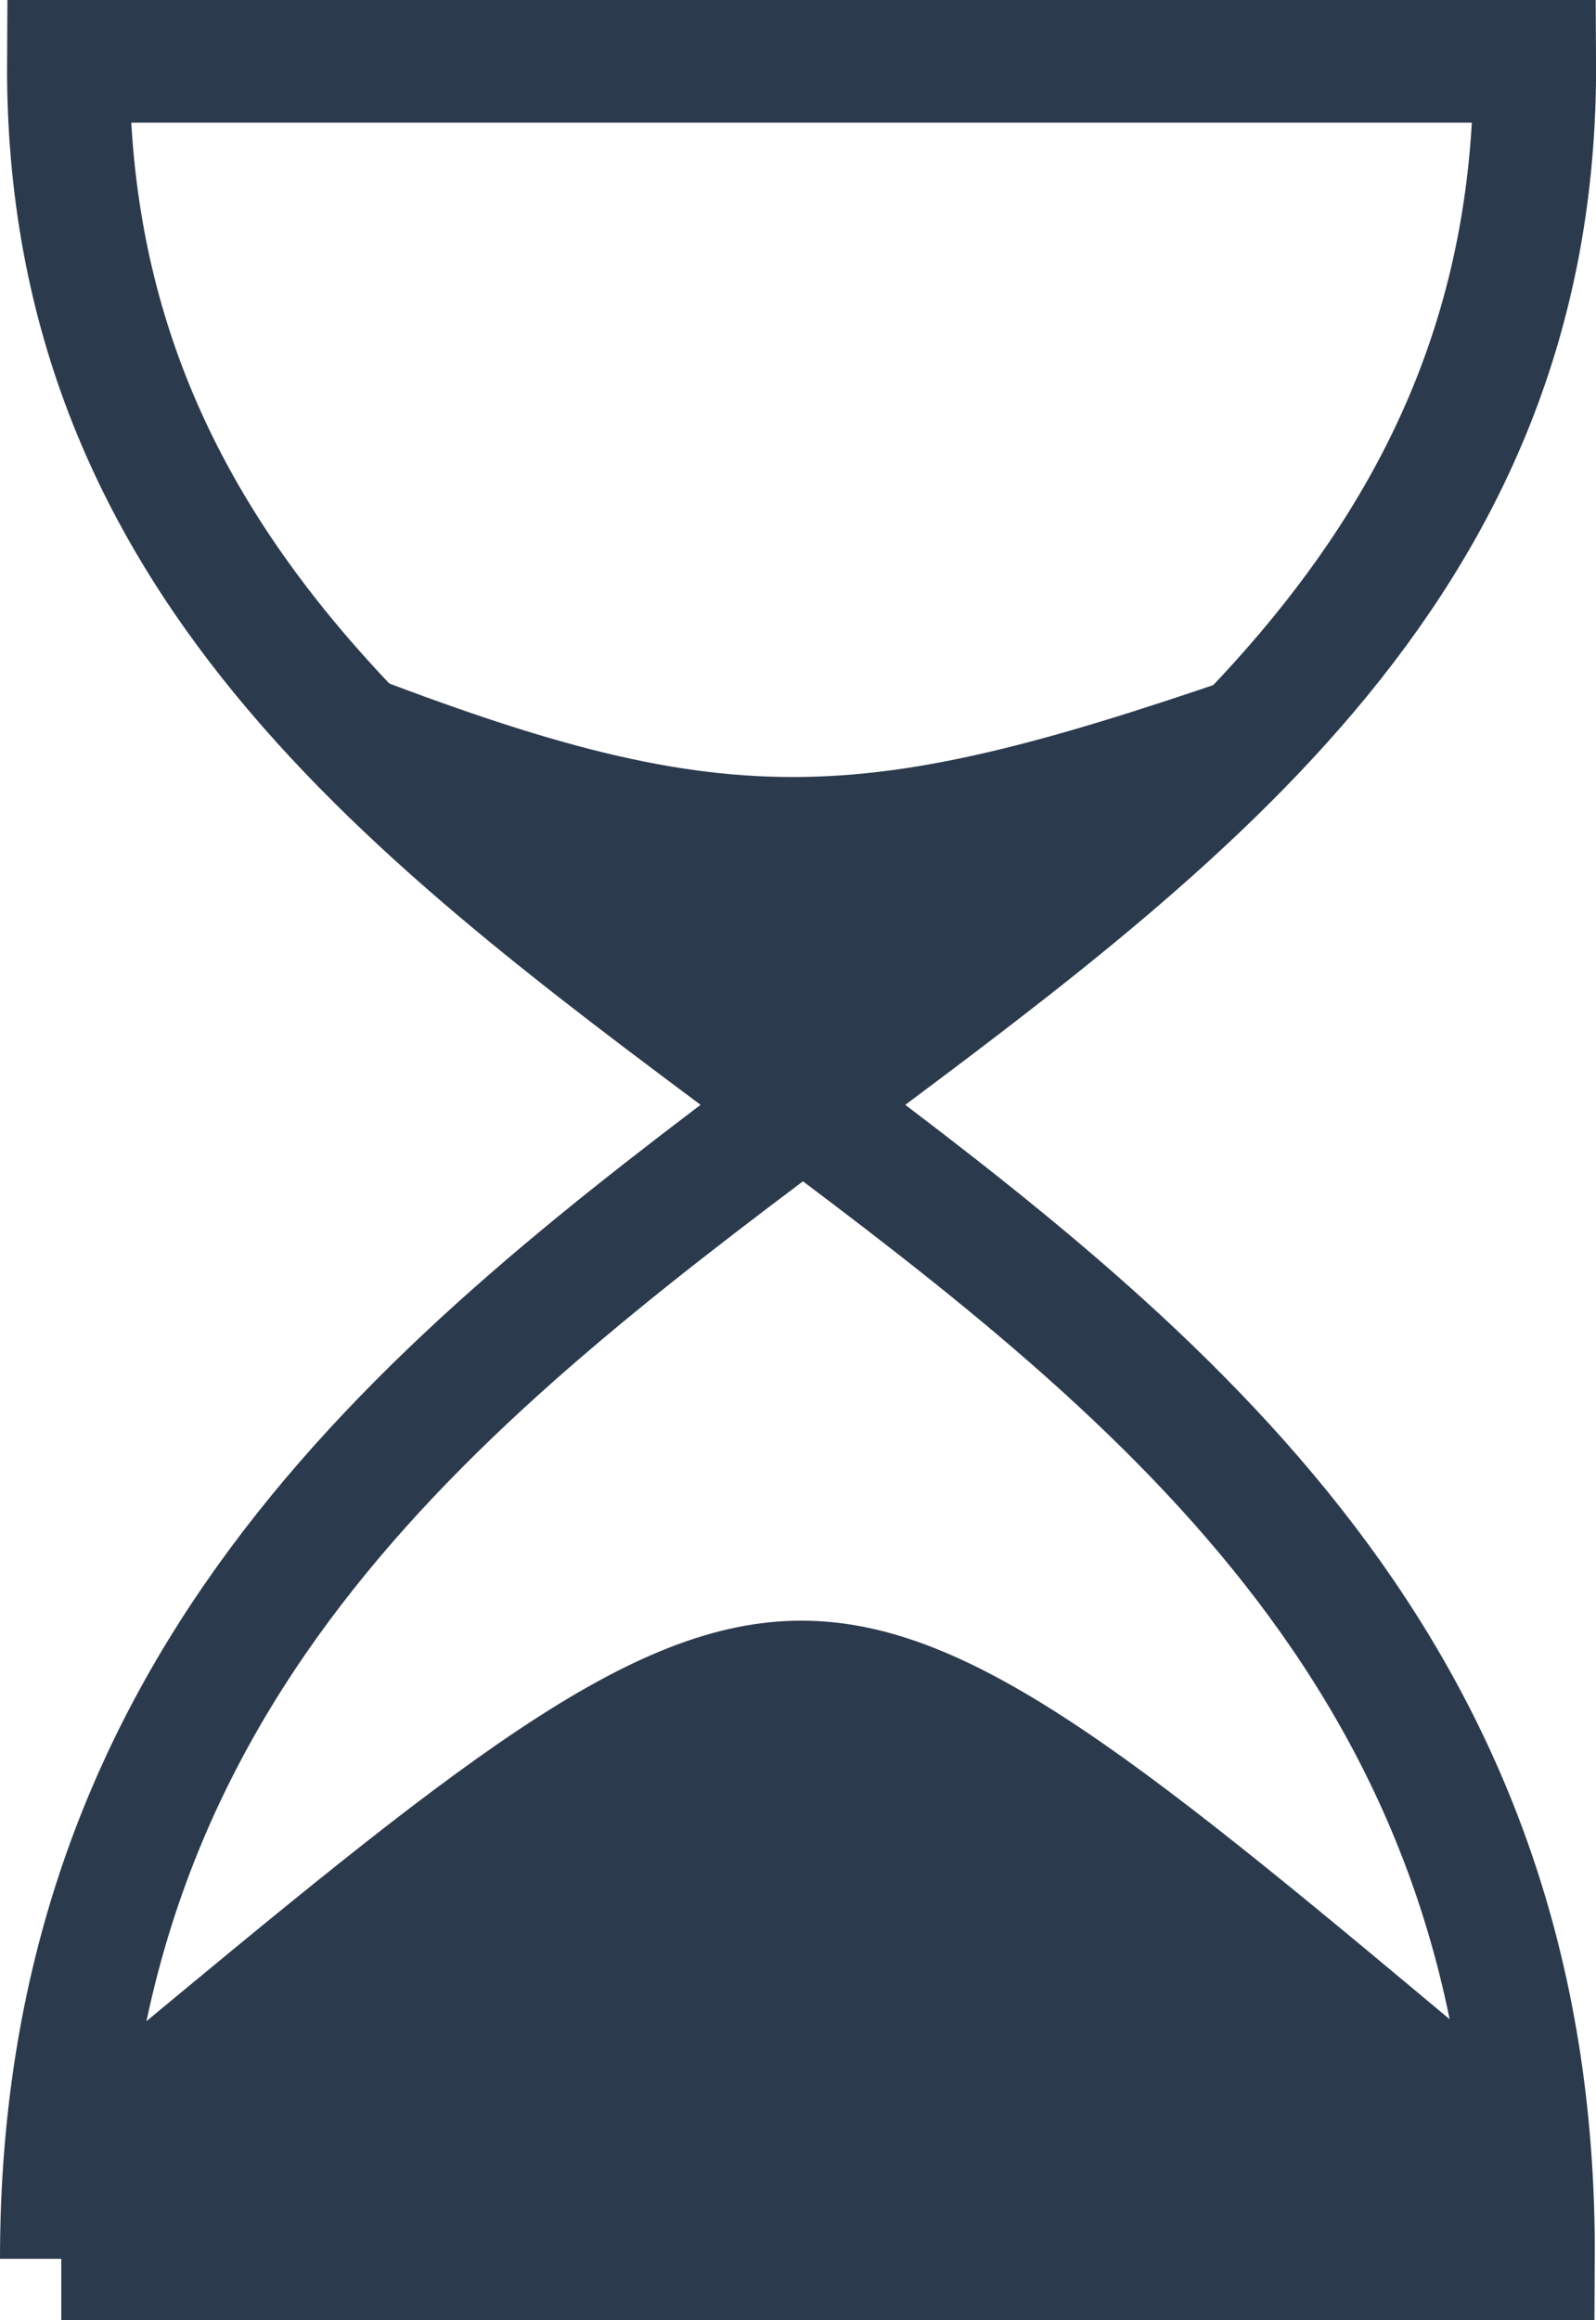
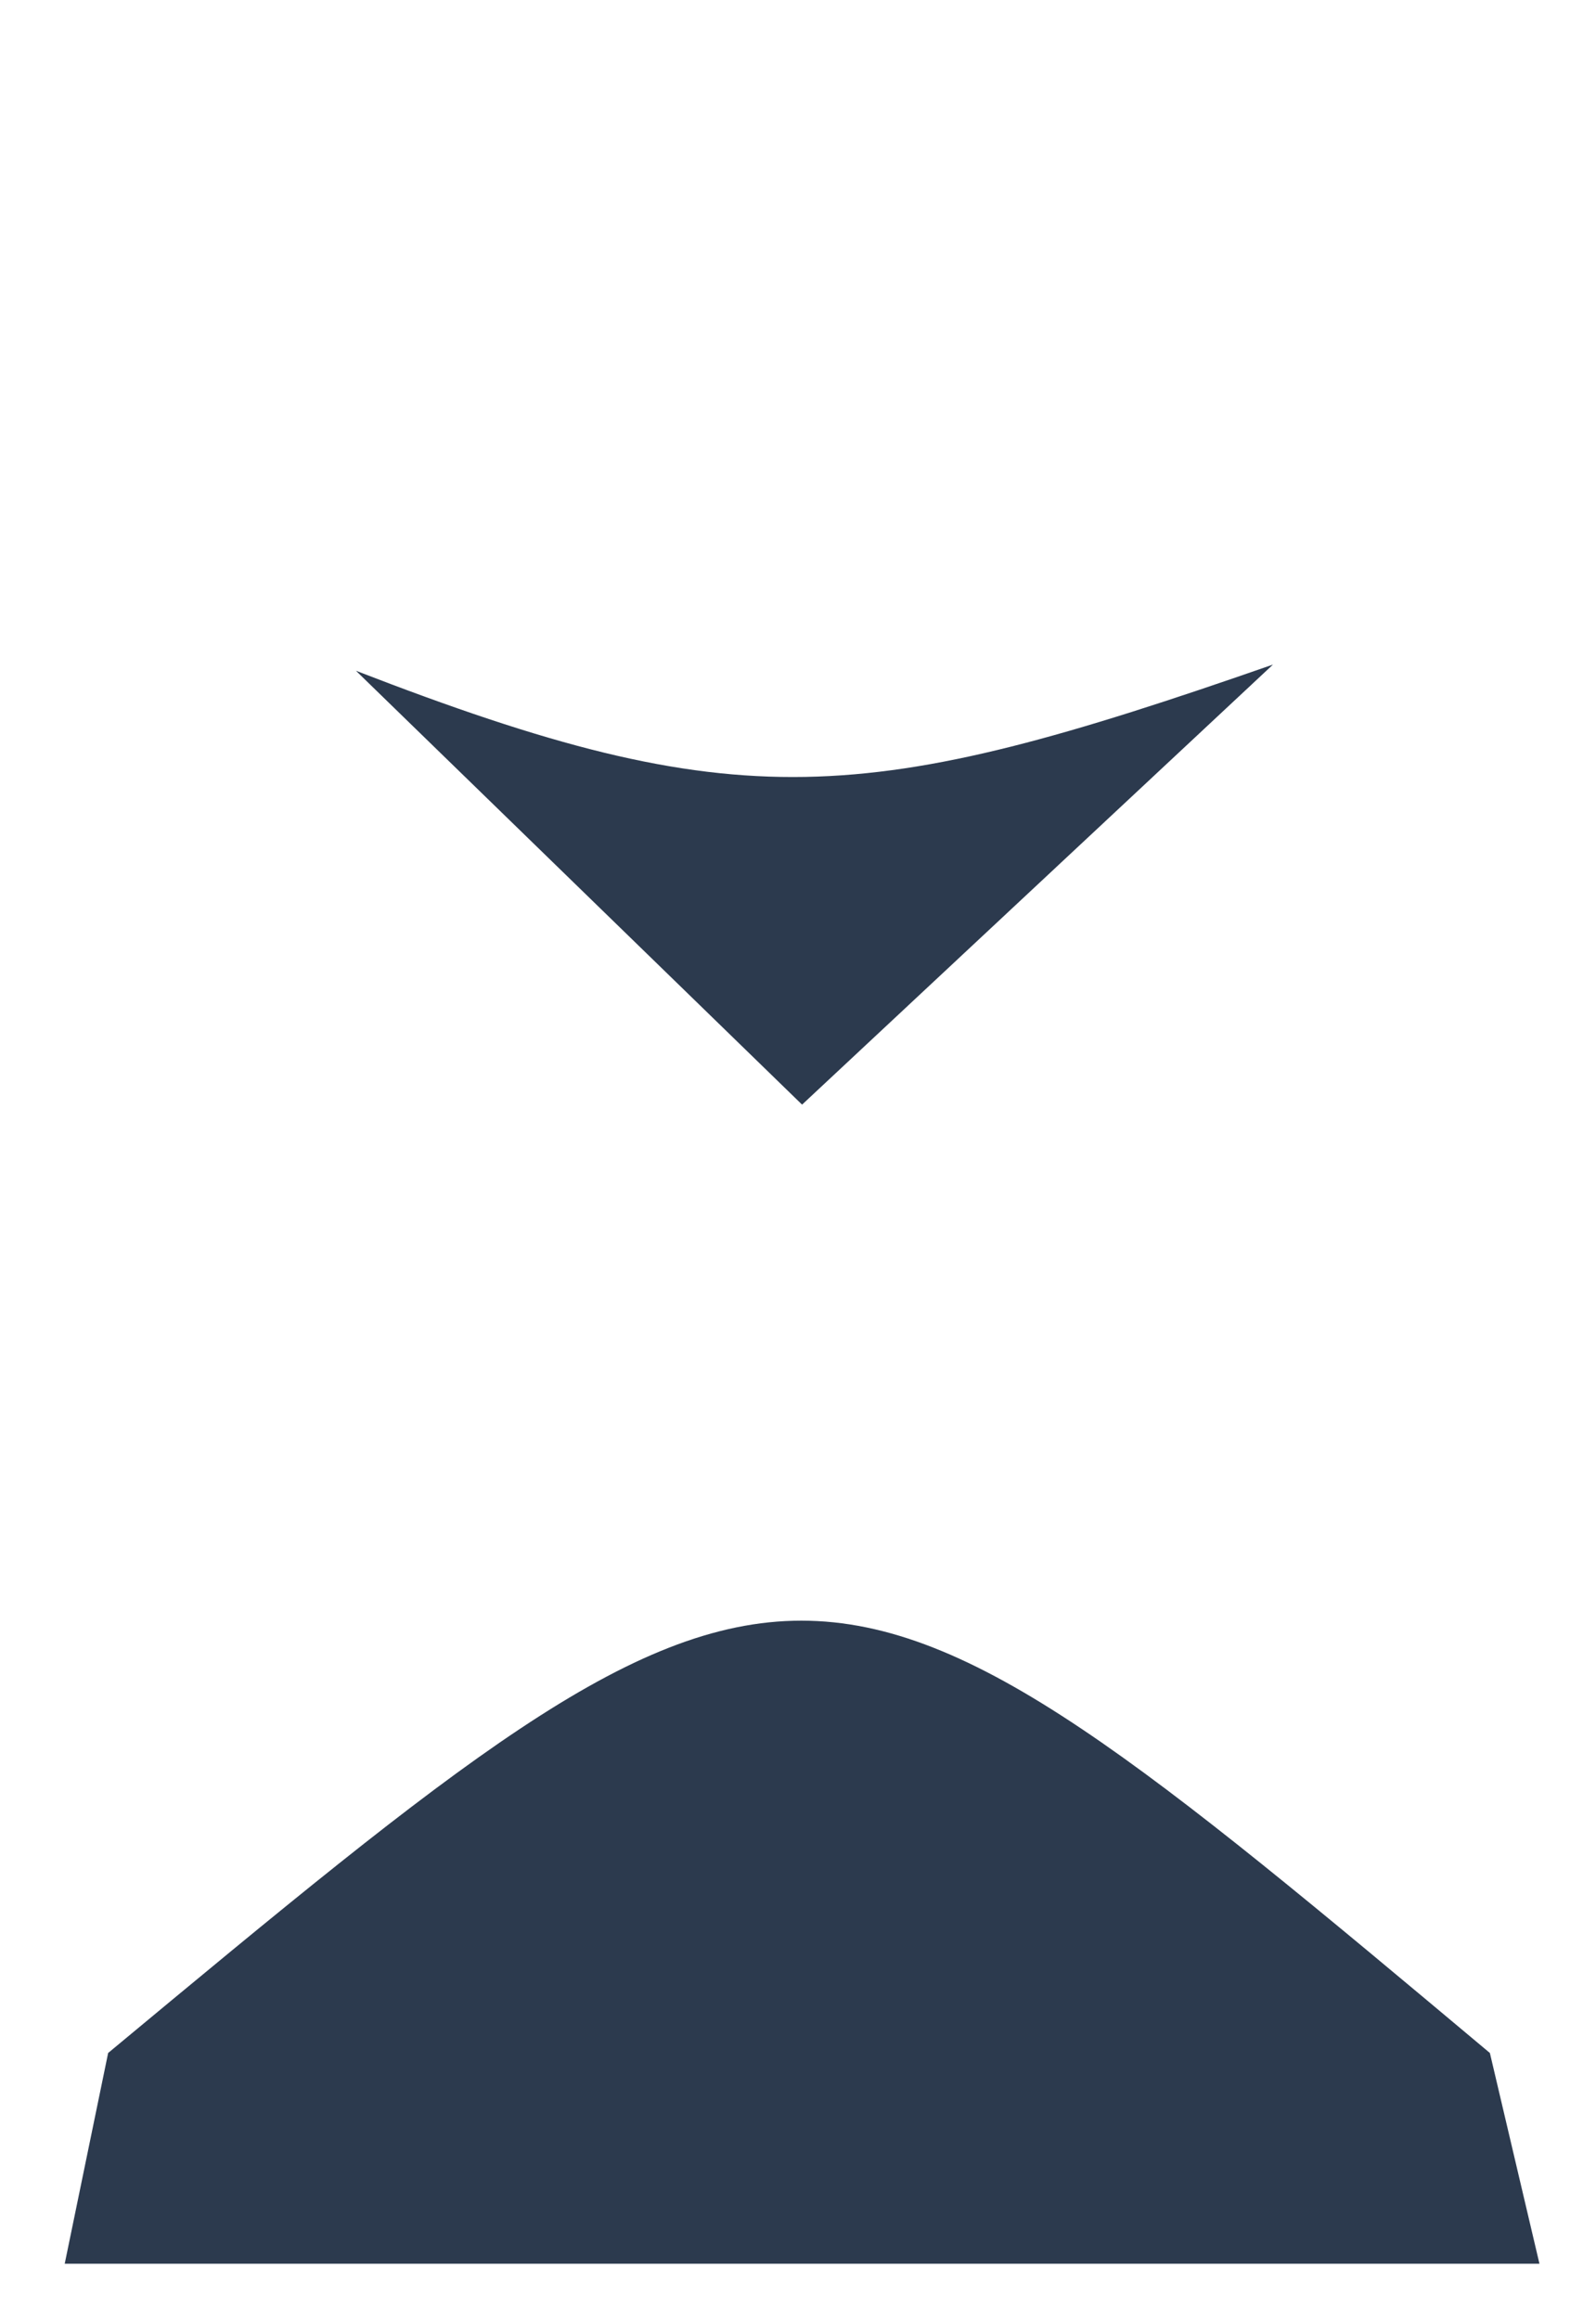
<svg xmlns="http://www.w3.org/2000/svg" viewBox="0 0 260.19 378.16">
-   <path d="M9.99 368.14h240C251 176.72 10.14 176.66 11.15 9.99H250.2C251.21 176.67 10 178.23 10 368.14z" stroke="#2c3a4e" stroke-width="20" fill="none" />
  <path d="M58.03 109.32c62.629 24.244 82.833 22.223 149.5-1.01l-76.772 71.72zM17.63 334.59c113.14-93.944 113.14-93.944 225.26 0l8.081 34.345H10.551z" fill="#2c3a4e" />
</svg>